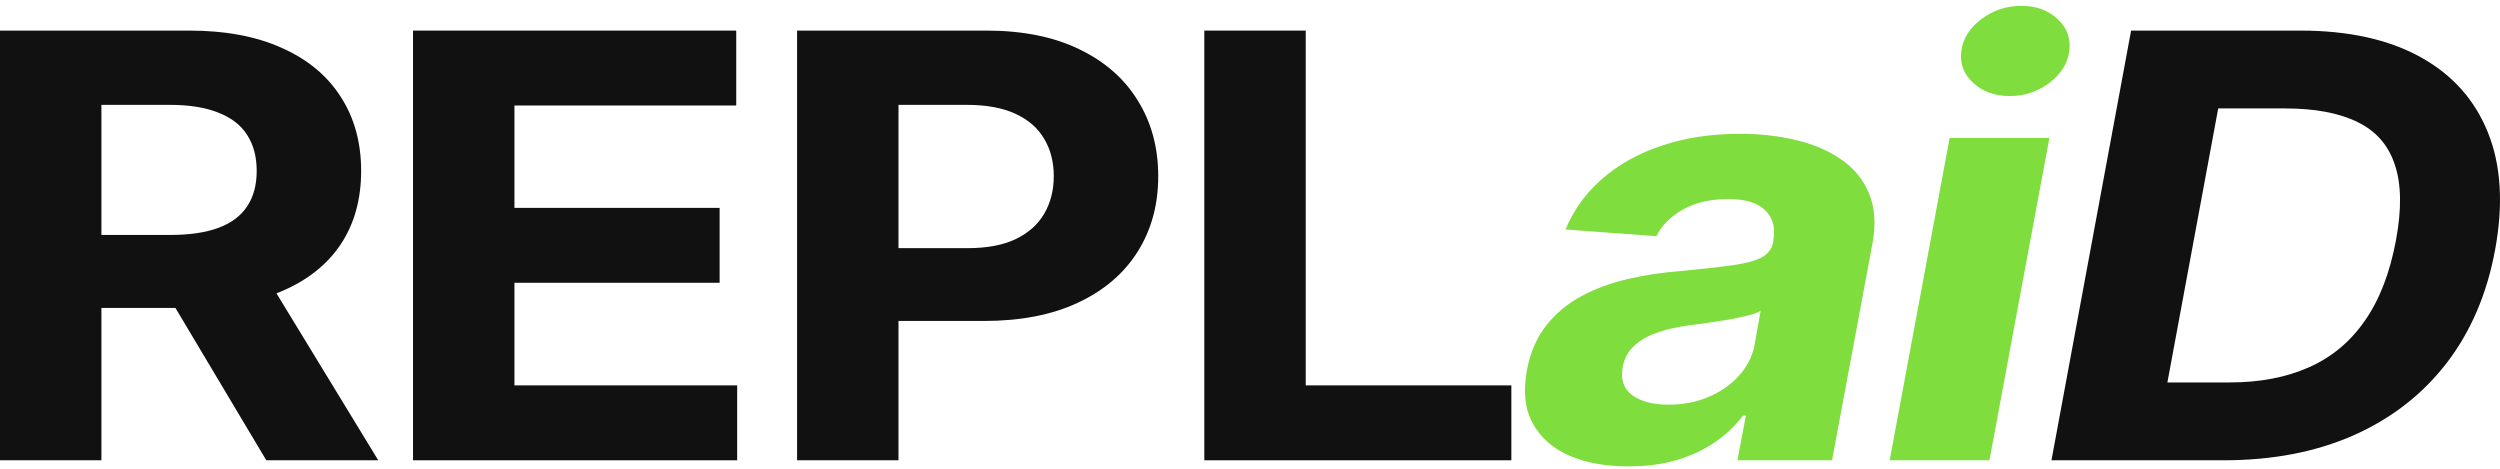
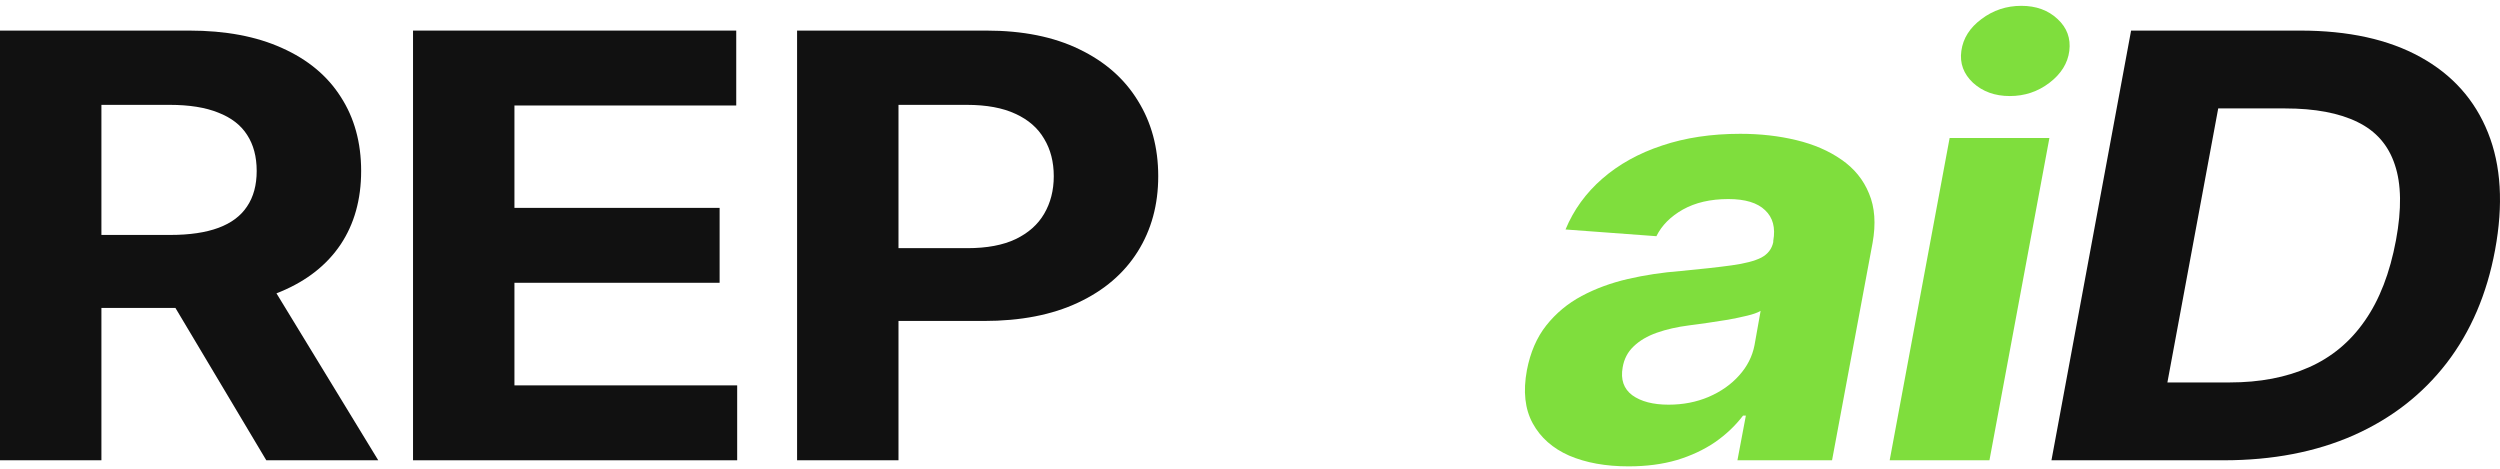
<svg xmlns="http://www.w3.org/2000/svg" viewBox="0 0 384 72" fill="none">
  <path d="M341.581 70.699H315.104L327.336 4.698H353.309C360.72 4.698 366.872 6.052 371.764 8.759C376.681 11.466 380.146 15.344 382.161 20.393C384.175 25.42 384.535 31.425 383.24 38.408C381.993 45.154 379.511 50.944 375.793 55.778C372.076 60.59 367.315 64.286 361.511 66.864C355.708 69.421 349.064 70.699 341.581 70.699ZM332.912 58.743H342.481C347.11 58.743 351.163 57.97 354.64 56.423C358.142 54.876 361.008 52.491 363.238 49.268C365.493 46.046 367.088 41.92 368.023 36.893C368.91 32.123 368.85 28.256 367.843 25.291C366.86 22.305 364.953 20.124 362.123 18.749C359.293 17.353 355.576 16.654 350.971 16.654H340.718L332.912 58.743Z" fill="#111111" />
  <path d="M290.254 70.7L299.463 21.199H314.788L305.579 70.7H290.254ZM308.708 14.753C306.43 14.753 304.547 14.076 303.061 12.723C301.597 11.348 300.998 9.715 301.262 7.824C301.525 5.891 302.557 4.258 304.355 2.926C306.154 1.572 308.193 0.896 310.471 0.896C312.749 0.896 314.608 1.572 316.047 2.926C317.486 4.258 318.086 5.891 317.846 7.824C317.606 9.715 316.587 11.348 314.788 12.723C313.013 14.076 310.987 14.753 308.708 14.753Z" fill="#7FDE3D" />
  <path d="M250.141 71.632C246.64 71.632 243.606 71.085 241.04 69.989C238.498 68.872 236.627 67.217 235.428 65.026C234.229 62.834 233.929 60.117 234.529 56.872C235.056 54.122 236.052 51.824 237.514 49.976C239.002 48.107 240.812 46.603 242.947 45.464C245.081 44.325 247.443 43.456 250.034 42.854C252.648 42.252 255.346 41.844 258.128 41.629C261.342 41.328 263.956 41.038 265.97 40.759C268.009 40.48 269.532 40.082 270.539 39.567C271.546 39.029 272.158 38.235 272.374 37.182V36.989C272.734 34.969 272.314 33.401 271.115 32.283C269.939 31.145 268.057 30.575 265.467 30.575C262.732 30.575 260.406 31.113 258.487 32.187C256.593 33.261 255.238 34.625 254.422 36.28L240.465 35.248C241.712 32.24 243.594 29.641 246.113 27.449C248.655 25.236 251.712 23.539 255.286 22.358C258.859 21.154 262.864 20.553 267.301 20.553C270.371 20.553 273.237 20.875 275.899 21.52C278.585 22.164 280.9 23.163 282.842 24.517C284.809 25.87 286.224 27.61 287.087 29.737C287.975 31.843 288.155 34.367 287.627 37.311L281.403 70.698H266.87L268.165 63.834H267.733C266.558 65.381 265.119 66.745 263.416 67.927C261.713 69.087 259.759 69.999 257.552 70.666C255.346 71.311 252.876 71.632 250.141 71.632ZM256.293 62.158C258.524 62.158 260.574 61.76 262.445 60.965C264.339 60.149 265.898 59.053 267.121 57.678C268.369 56.303 269.16 54.746 269.496 53.005L270.431 47.752C269.951 48.032 269.256 48.279 268.345 48.493C267.457 48.708 266.486 48.913 265.431 49.106C264.4 49.278 263.356 49.439 262.301 49.589C261.246 49.718 260.298 49.847 259.459 49.976C257.612 50.212 255.957 50.588 254.495 51.104C253.032 51.62 251.844 52.318 250.933 53.199C250.022 54.058 249.458 55.133 249.242 56.421C248.906 58.291 249.398 59.719 250.717 60.708C252.06 61.675 253.919 62.158 256.293 62.158Z" fill="#7FDE3D" />
-   <path d="M184.982 70.699V4.698H200.559V59.194H232.145V70.699H184.982Z" fill="#111111" />
  <path d="M122.431 70.699V4.698H151.498C157.087 4.698 161.847 5.654 165.78 7.566C169.714 9.457 172.712 12.089 174.774 15.462C176.86 18.814 177.904 22.681 177.904 27.064C177.904 31.447 176.848 35.314 174.738 38.666C172.627 42.017 169.57 44.628 165.564 46.497C161.583 48.366 156.763 49.3 151.103 49.3H132.576V38.118H148.585C151.583 38.118 154.053 37.656 155.995 36.732C157.962 35.787 159.425 34.487 160.384 32.833C161.368 31.157 161.859 29.234 161.859 27.064C161.859 24.872 161.368 22.96 160.384 21.327C159.425 19.673 157.962 18.395 155.995 17.492C154.029 16.569 151.534 16.107 148.512 16.107H138.008V70.699H122.431Z" fill="#111111" />
  <path d="M63.441 70.699V4.698H113.086V16.203H79.018V31.93H110.532V43.435H79.018V59.194H113.23V70.699H63.441Z" fill="#111111" />
  <path d="M0 70.699V4.698H29.067C34.631 4.698 39.38 5.59 43.313 7.373C47.27 9.135 50.28 11.638 52.343 14.882C54.429 18.105 55.472 21.897 55.472 26.258C55.472 30.641 54.417 34.412 52.307 37.57C50.196 40.706 47.138 43.113 43.133 44.789C39.152 46.465 34.331 47.302 28.672 47.302H9.209V36.087H26.153C29.127 36.087 31.598 35.722 33.564 34.992C35.531 34.261 36.994 33.165 37.953 31.704C38.936 30.244 39.428 28.428 39.428 26.258C39.428 24.067 38.936 22.219 37.953 20.715C36.994 19.211 35.519 18.073 33.528 17.299C31.561 16.504 29.079 16.107 26.081 16.107H15.577V70.699H0ZM39.788 40.664L58.099 70.699H40.903L22.988 40.664H39.788Z" fill="#111111" />
</svg>